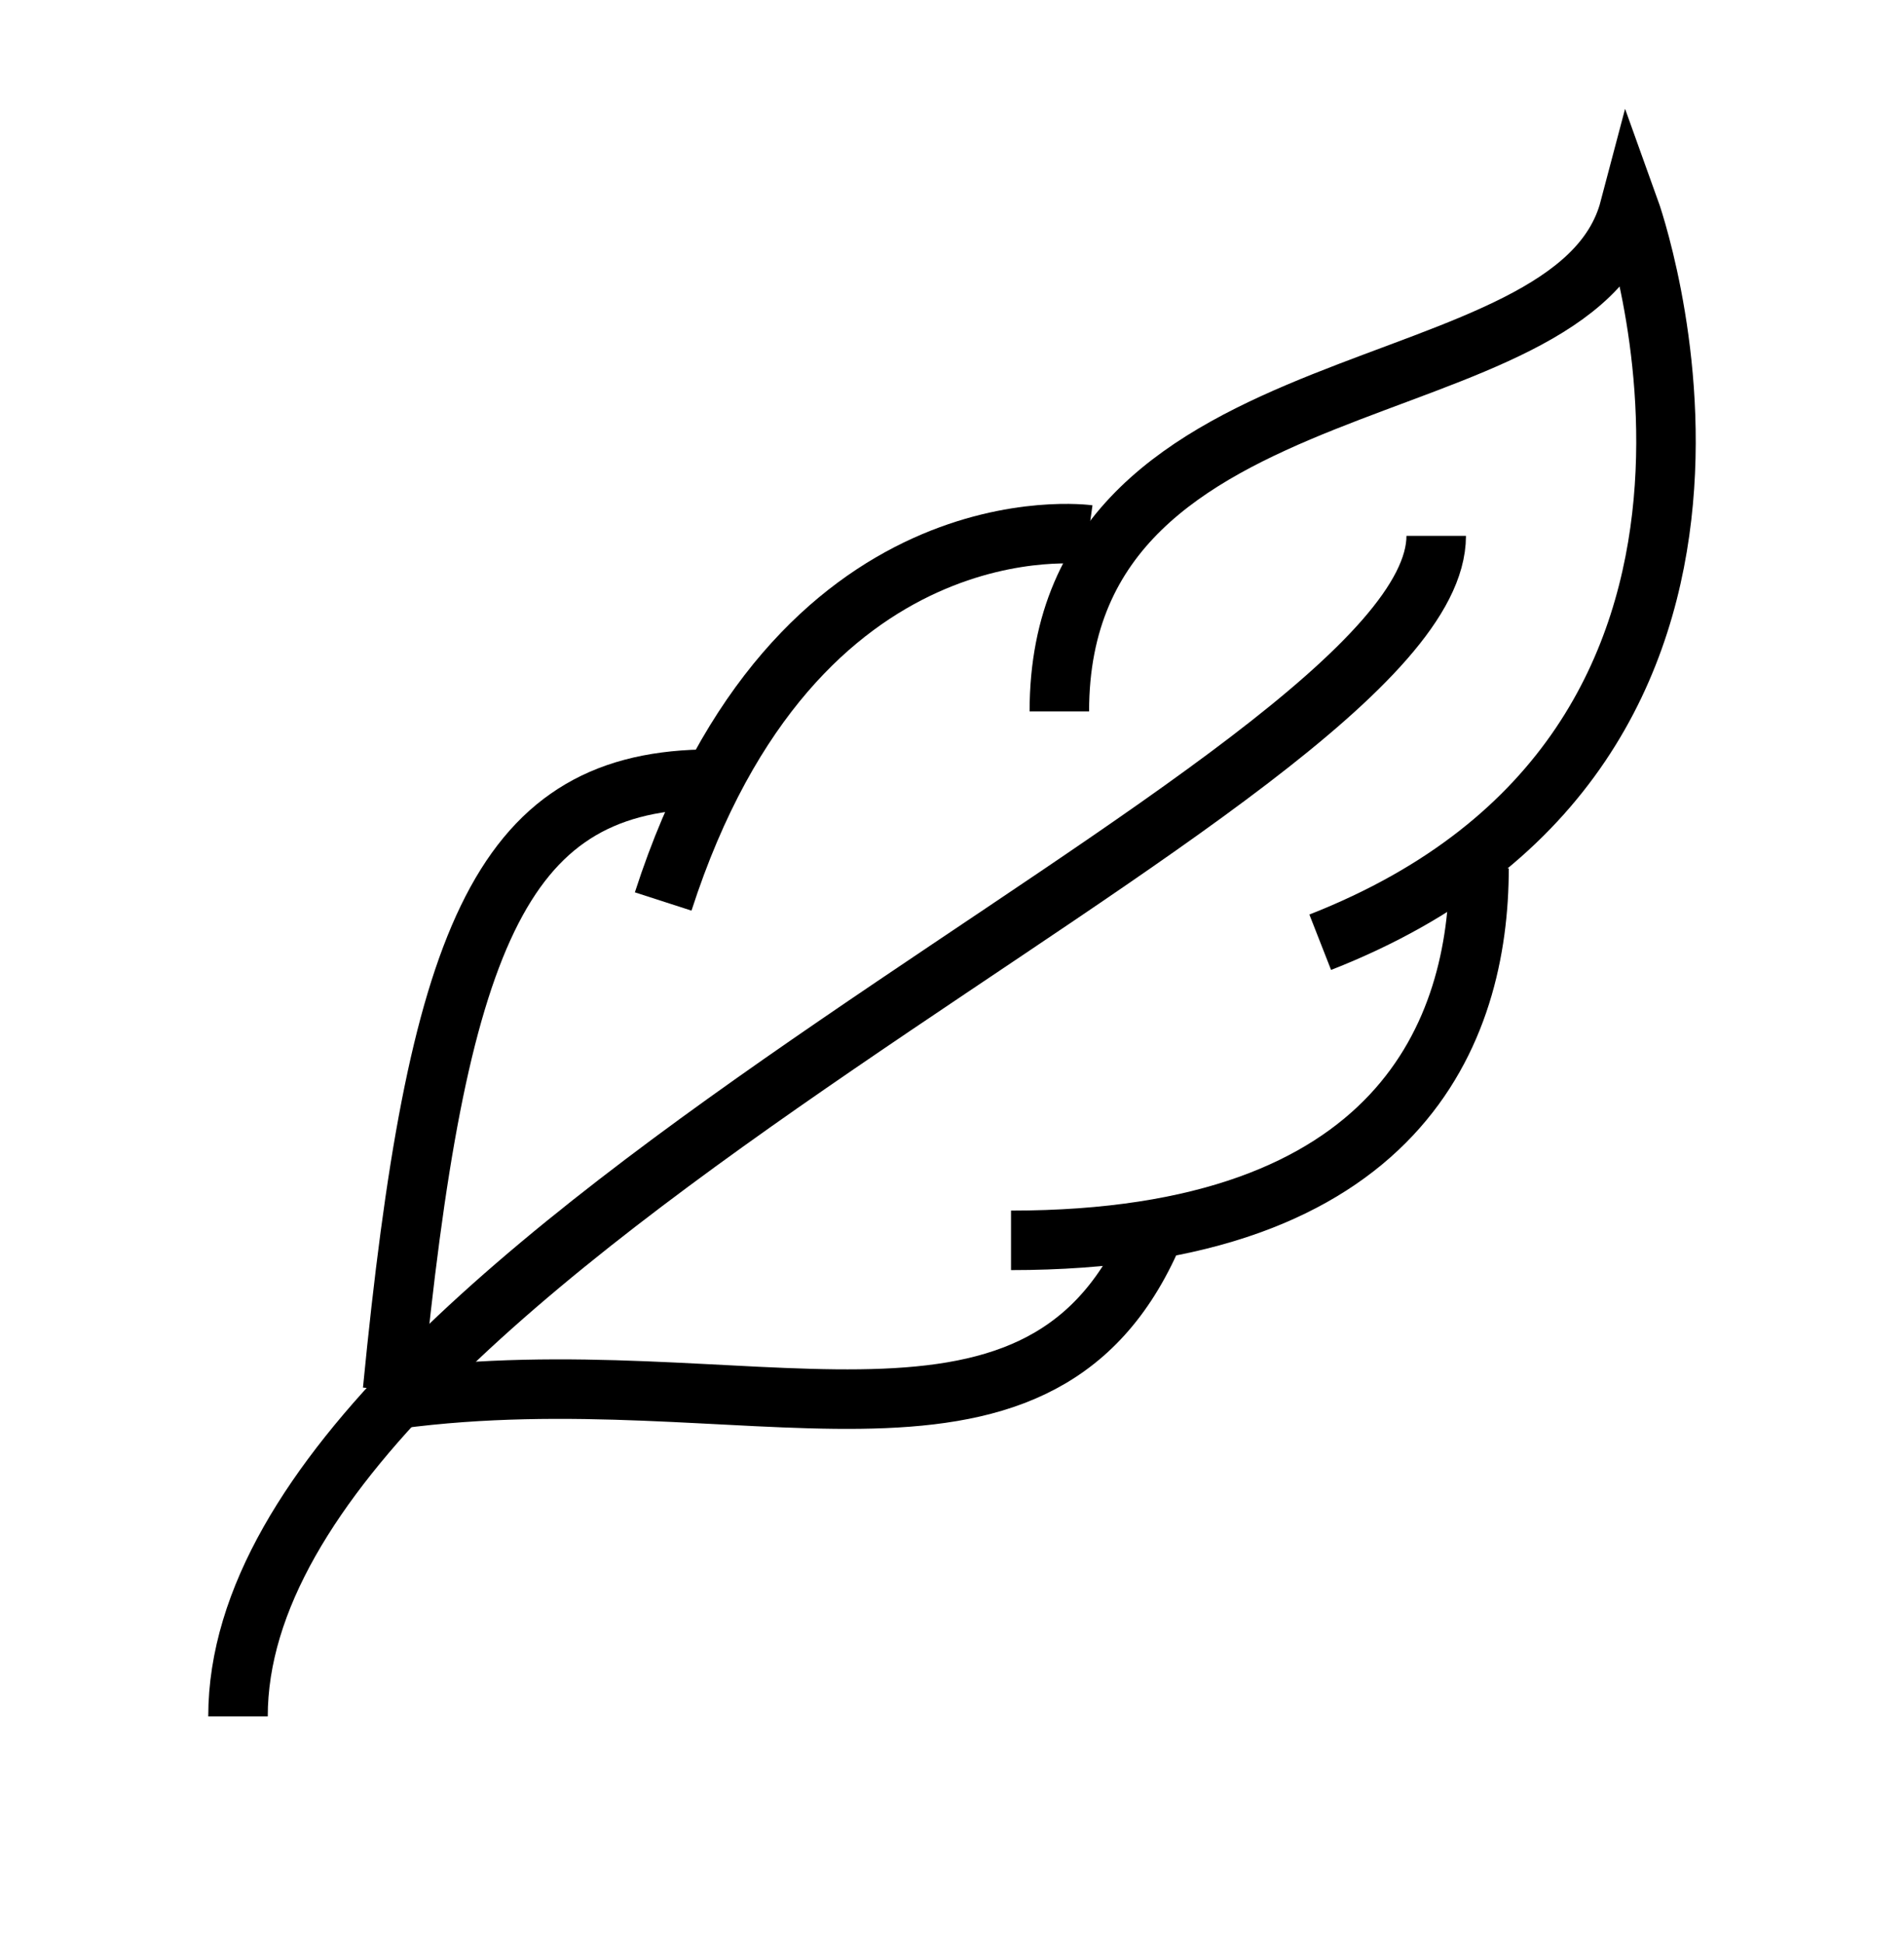
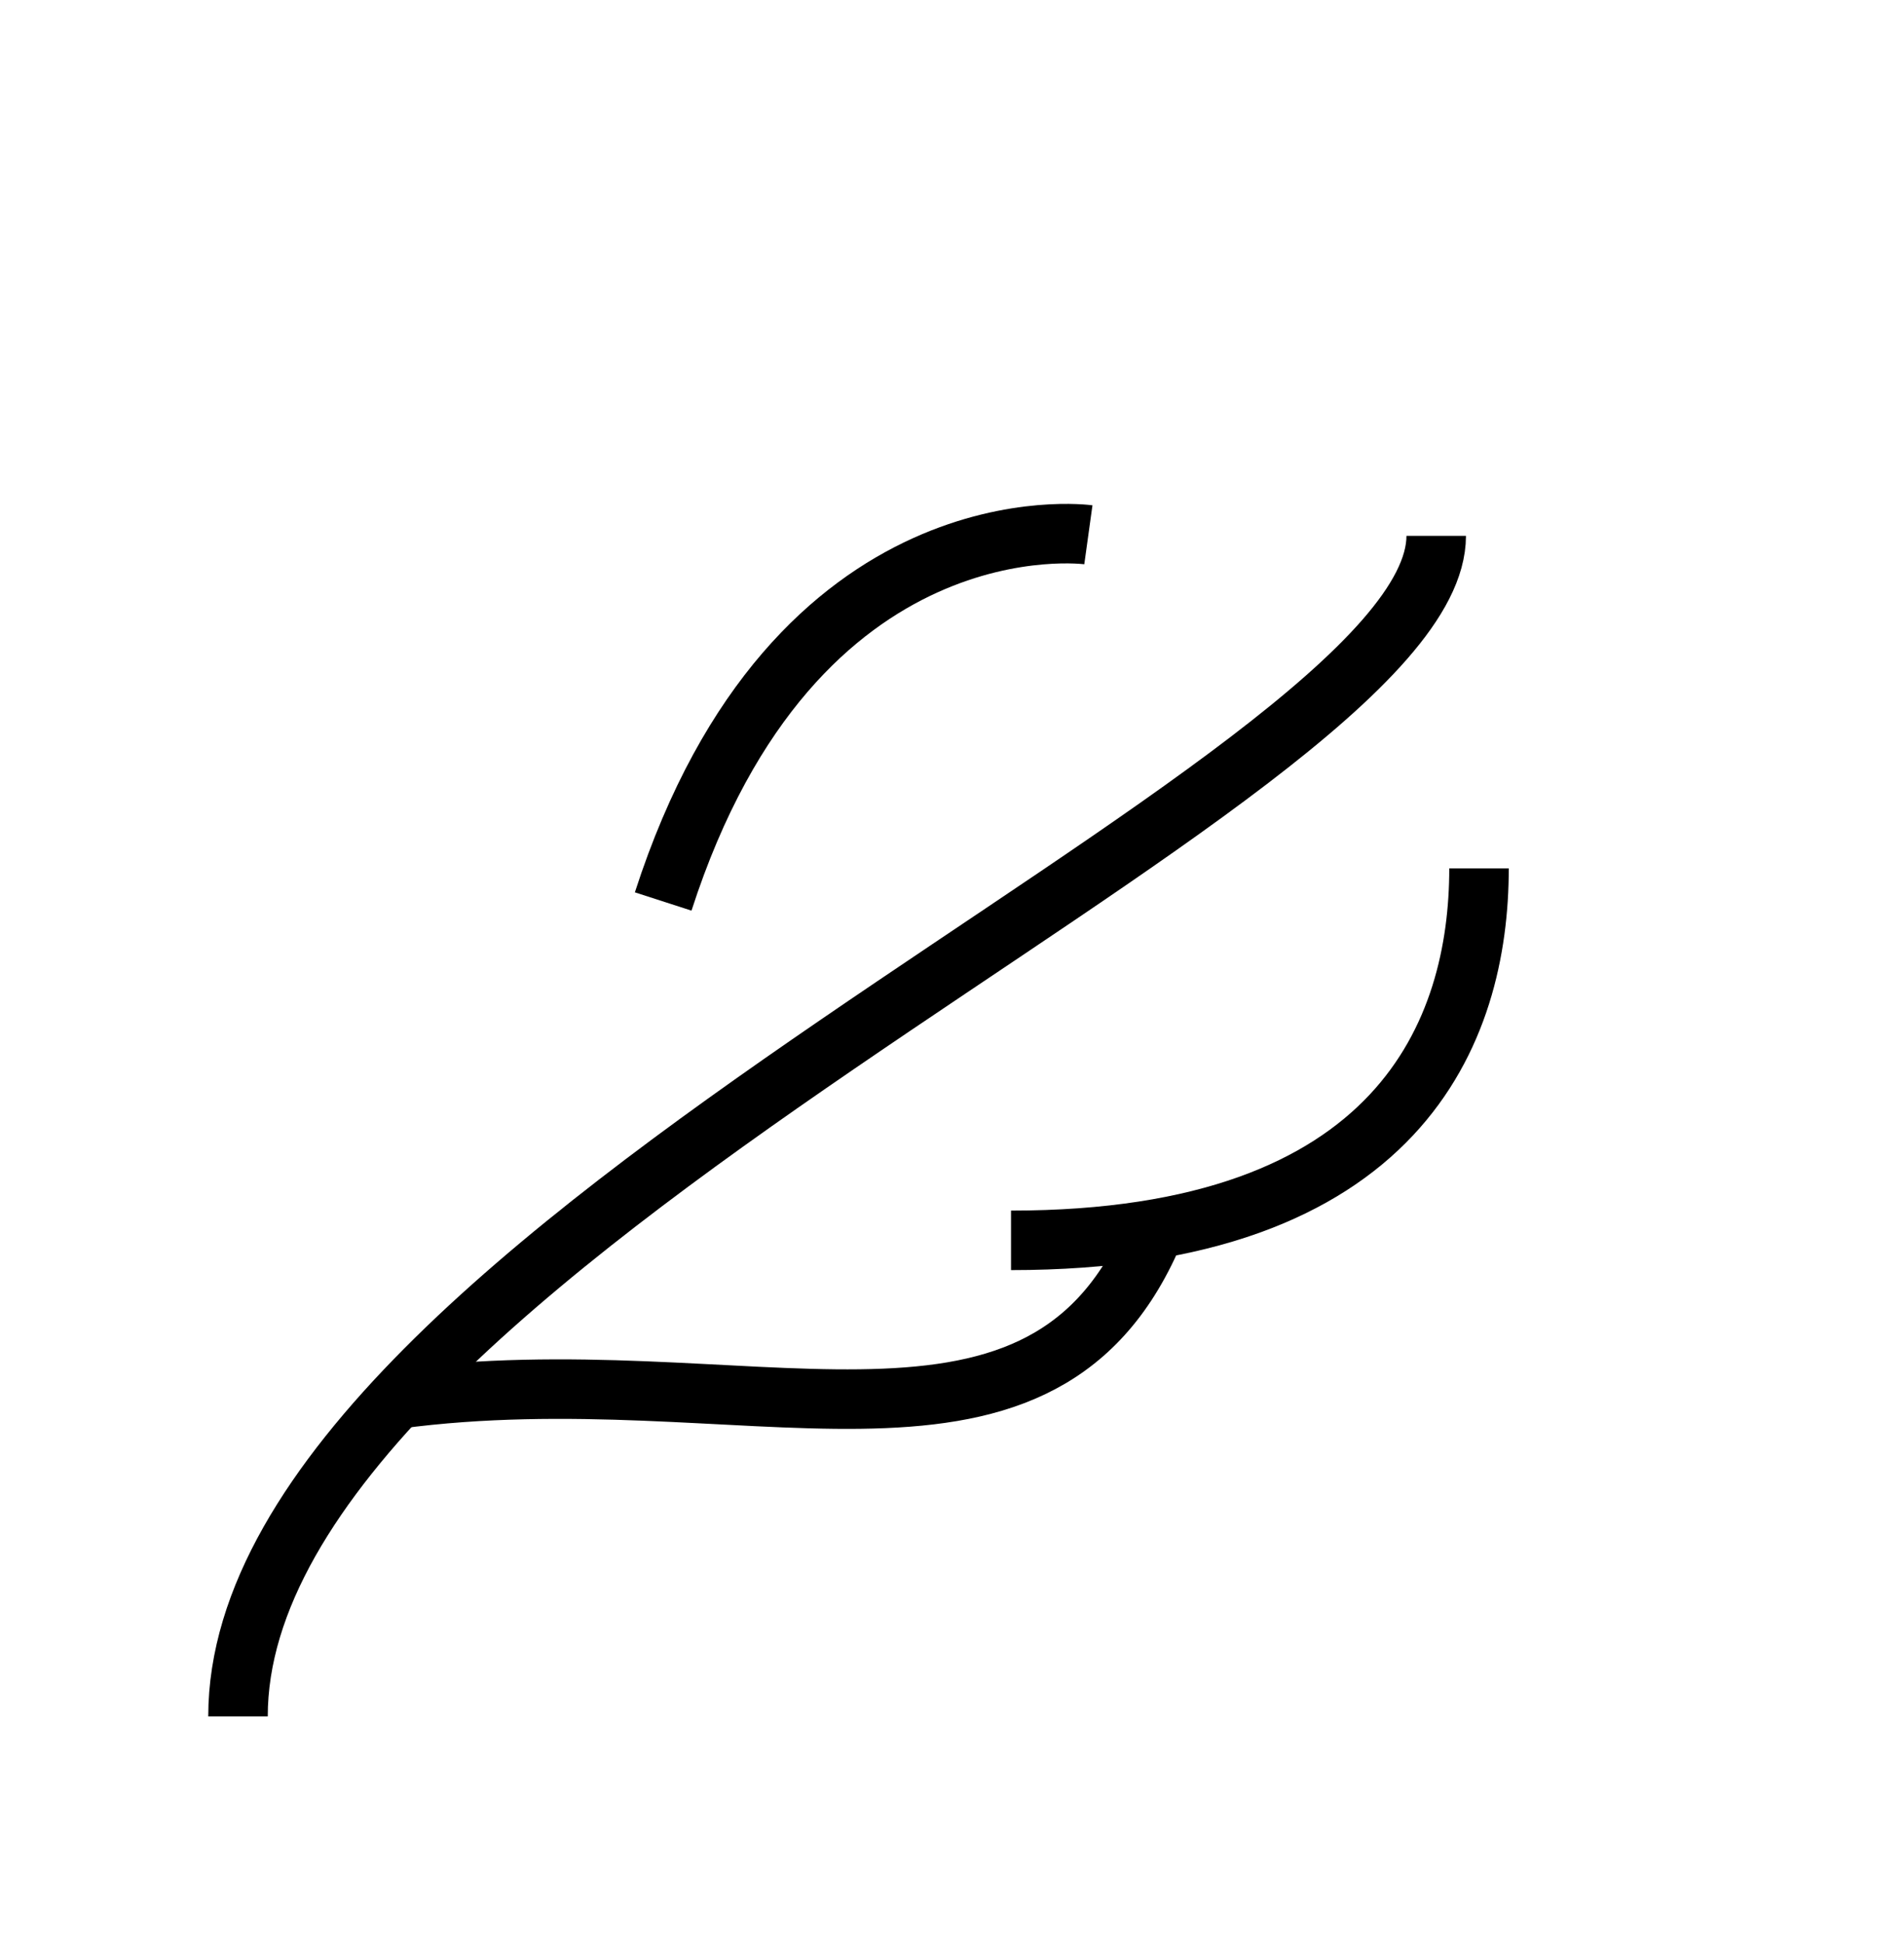
<svg xmlns="http://www.w3.org/2000/svg" width="48" height="49" viewBox="0 0 48 49" fill="none">
-   <path d="M26.706 17.93C26.706 8.772 39.698 10.497 41.079 5.263C41.079 5.263 45.951 18.785 33.283 23.749" stroke="black" stroke-width="1.5" stroke-miterlimit="10" />
  <path d="M37.286 21.887C37.286 25.975 35.314 31.263 25.488 31.263" stroke="black" stroke-width="1.5" stroke-miterlimit="10" />
  <path d="M29 31.263C26.062 37.763 18.75 34.096 10 35.263" stroke="black" stroke-width="1.5" stroke-miterlimit="10" />
  <path d="M27.438 13.479C27.438 13.479 20.037 12.452 16.719 22.722" stroke="black" stroke-width="1.5" stroke-miterlimit="10" />
-   <path d="M17.693 19.641C12.584 19.763 11 23.749 9.897 35.047" stroke="black" stroke-width="1.5" stroke-miterlimit="10" />
  <path d="M36.207 13.506C36.207 19.832 6 31.452 6 43.263" stroke="black" stroke-width="1.5" stroke-miterlimit="10" />
</svg>